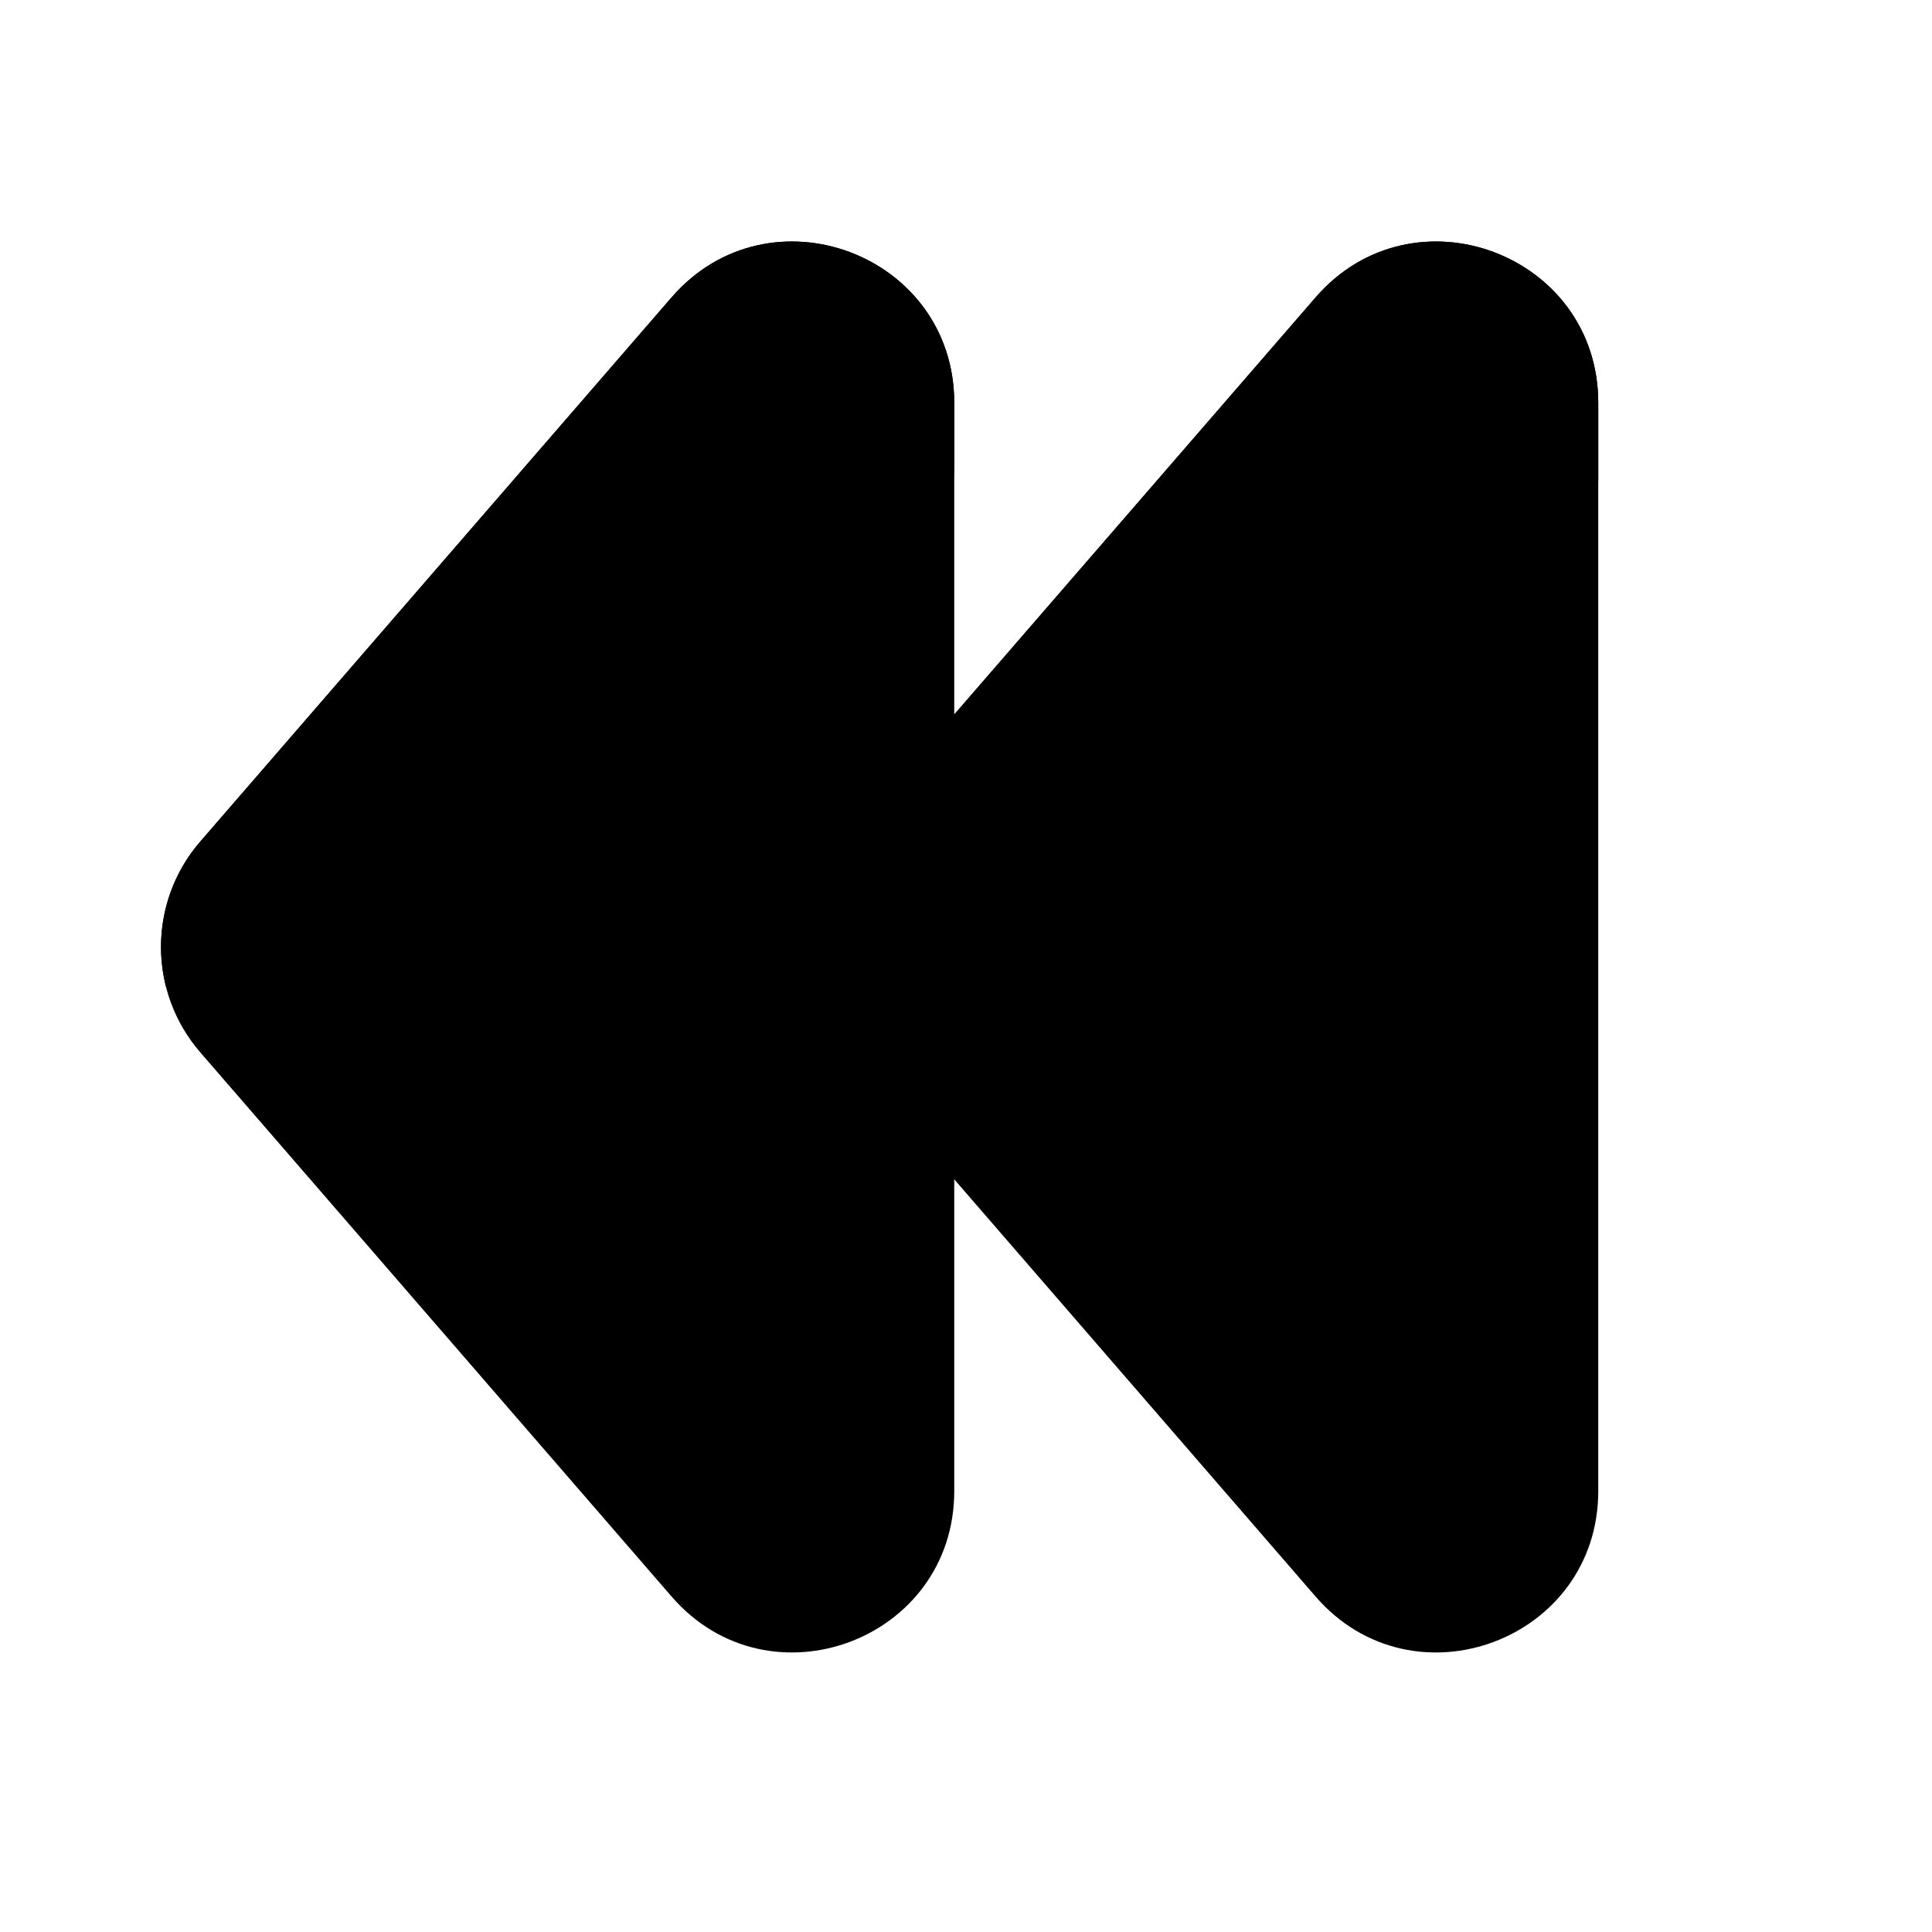
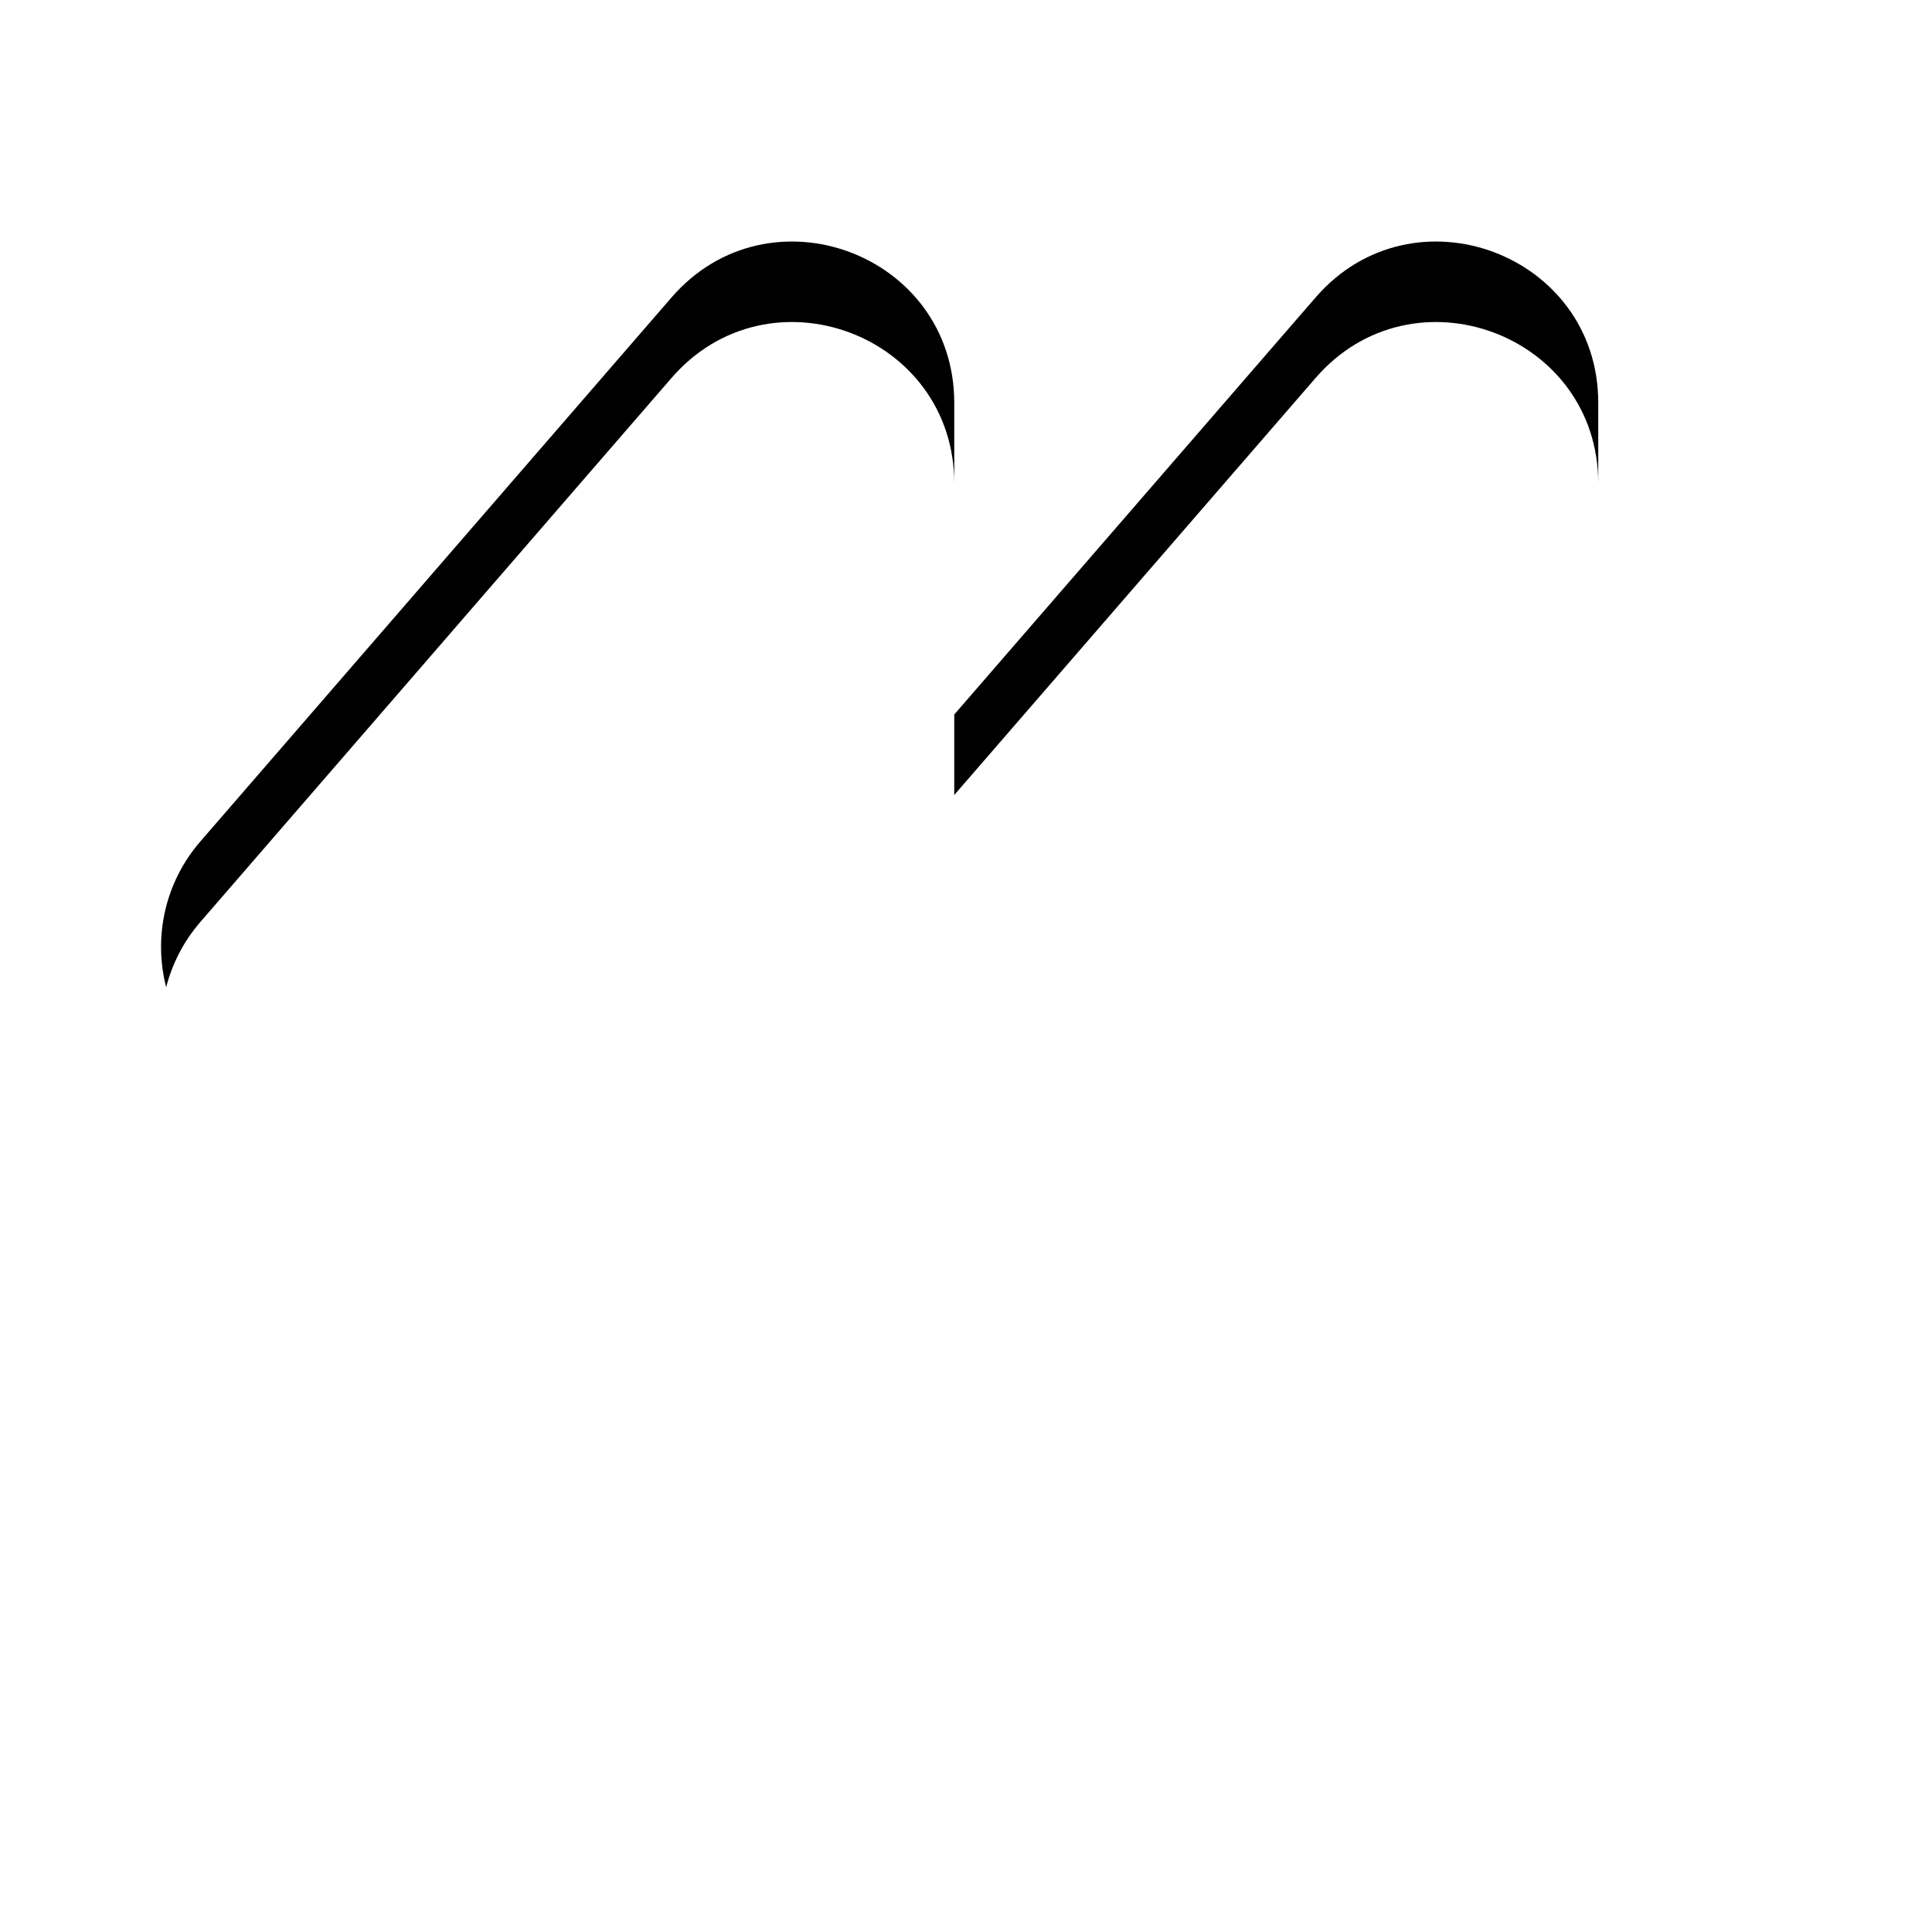
<svg xmlns="http://www.w3.org/2000/svg" width="24" height="24" viewBox="0 0 24 24" fill="none">
-   <path d="M16.343 3.694C17.555 2.295 19.854 3.152 19.854 5.004V18.523C19.854 20.375 17.555 21.233 16.343 19.833L11.854 14.65V18.523C11.854 20.375 9.555 21.233 8.343 19.833L2.488 13.073C1.837 12.322 1.837 11.206 2.488 10.454L8.343 3.694C9.555 2.295 11.854 3.152 11.854 5.004V8.876L16.343 3.694Z" fill="#56544B" style="fill:#56544B;fill:color(display-p3 0.337 0.329 0.294);fill-opacity:1;" />
  <path d="M8.342 3.695C9.555 2.295 11.854 3.153 11.854 5.004V6.004C11.854 4.153 9.555 3.295 8.342 4.695L2.488 11.454C2.28 11.695 2.139 11.973 2.064 12.264C1.905 11.645 2.045 10.966 2.488 10.454L8.342 3.695Z" fill="#4C4A42" style="fill:#4C4A42;fill:color(display-p3 0.298 0.29 0.259);fill-opacity:1;" />
  <path d="M16.343 3.695C17.555 2.295 19.854 3.153 19.854 5.004V6.004C19.854 4.153 17.555 3.295 16.343 4.695L11.854 9.876V8.876L16.343 3.695Z" fill="#4C4A42" style="fill:#4C4A42;fill:color(display-p3 0.298 0.29 0.259);fill-opacity:1;" />
</svg>